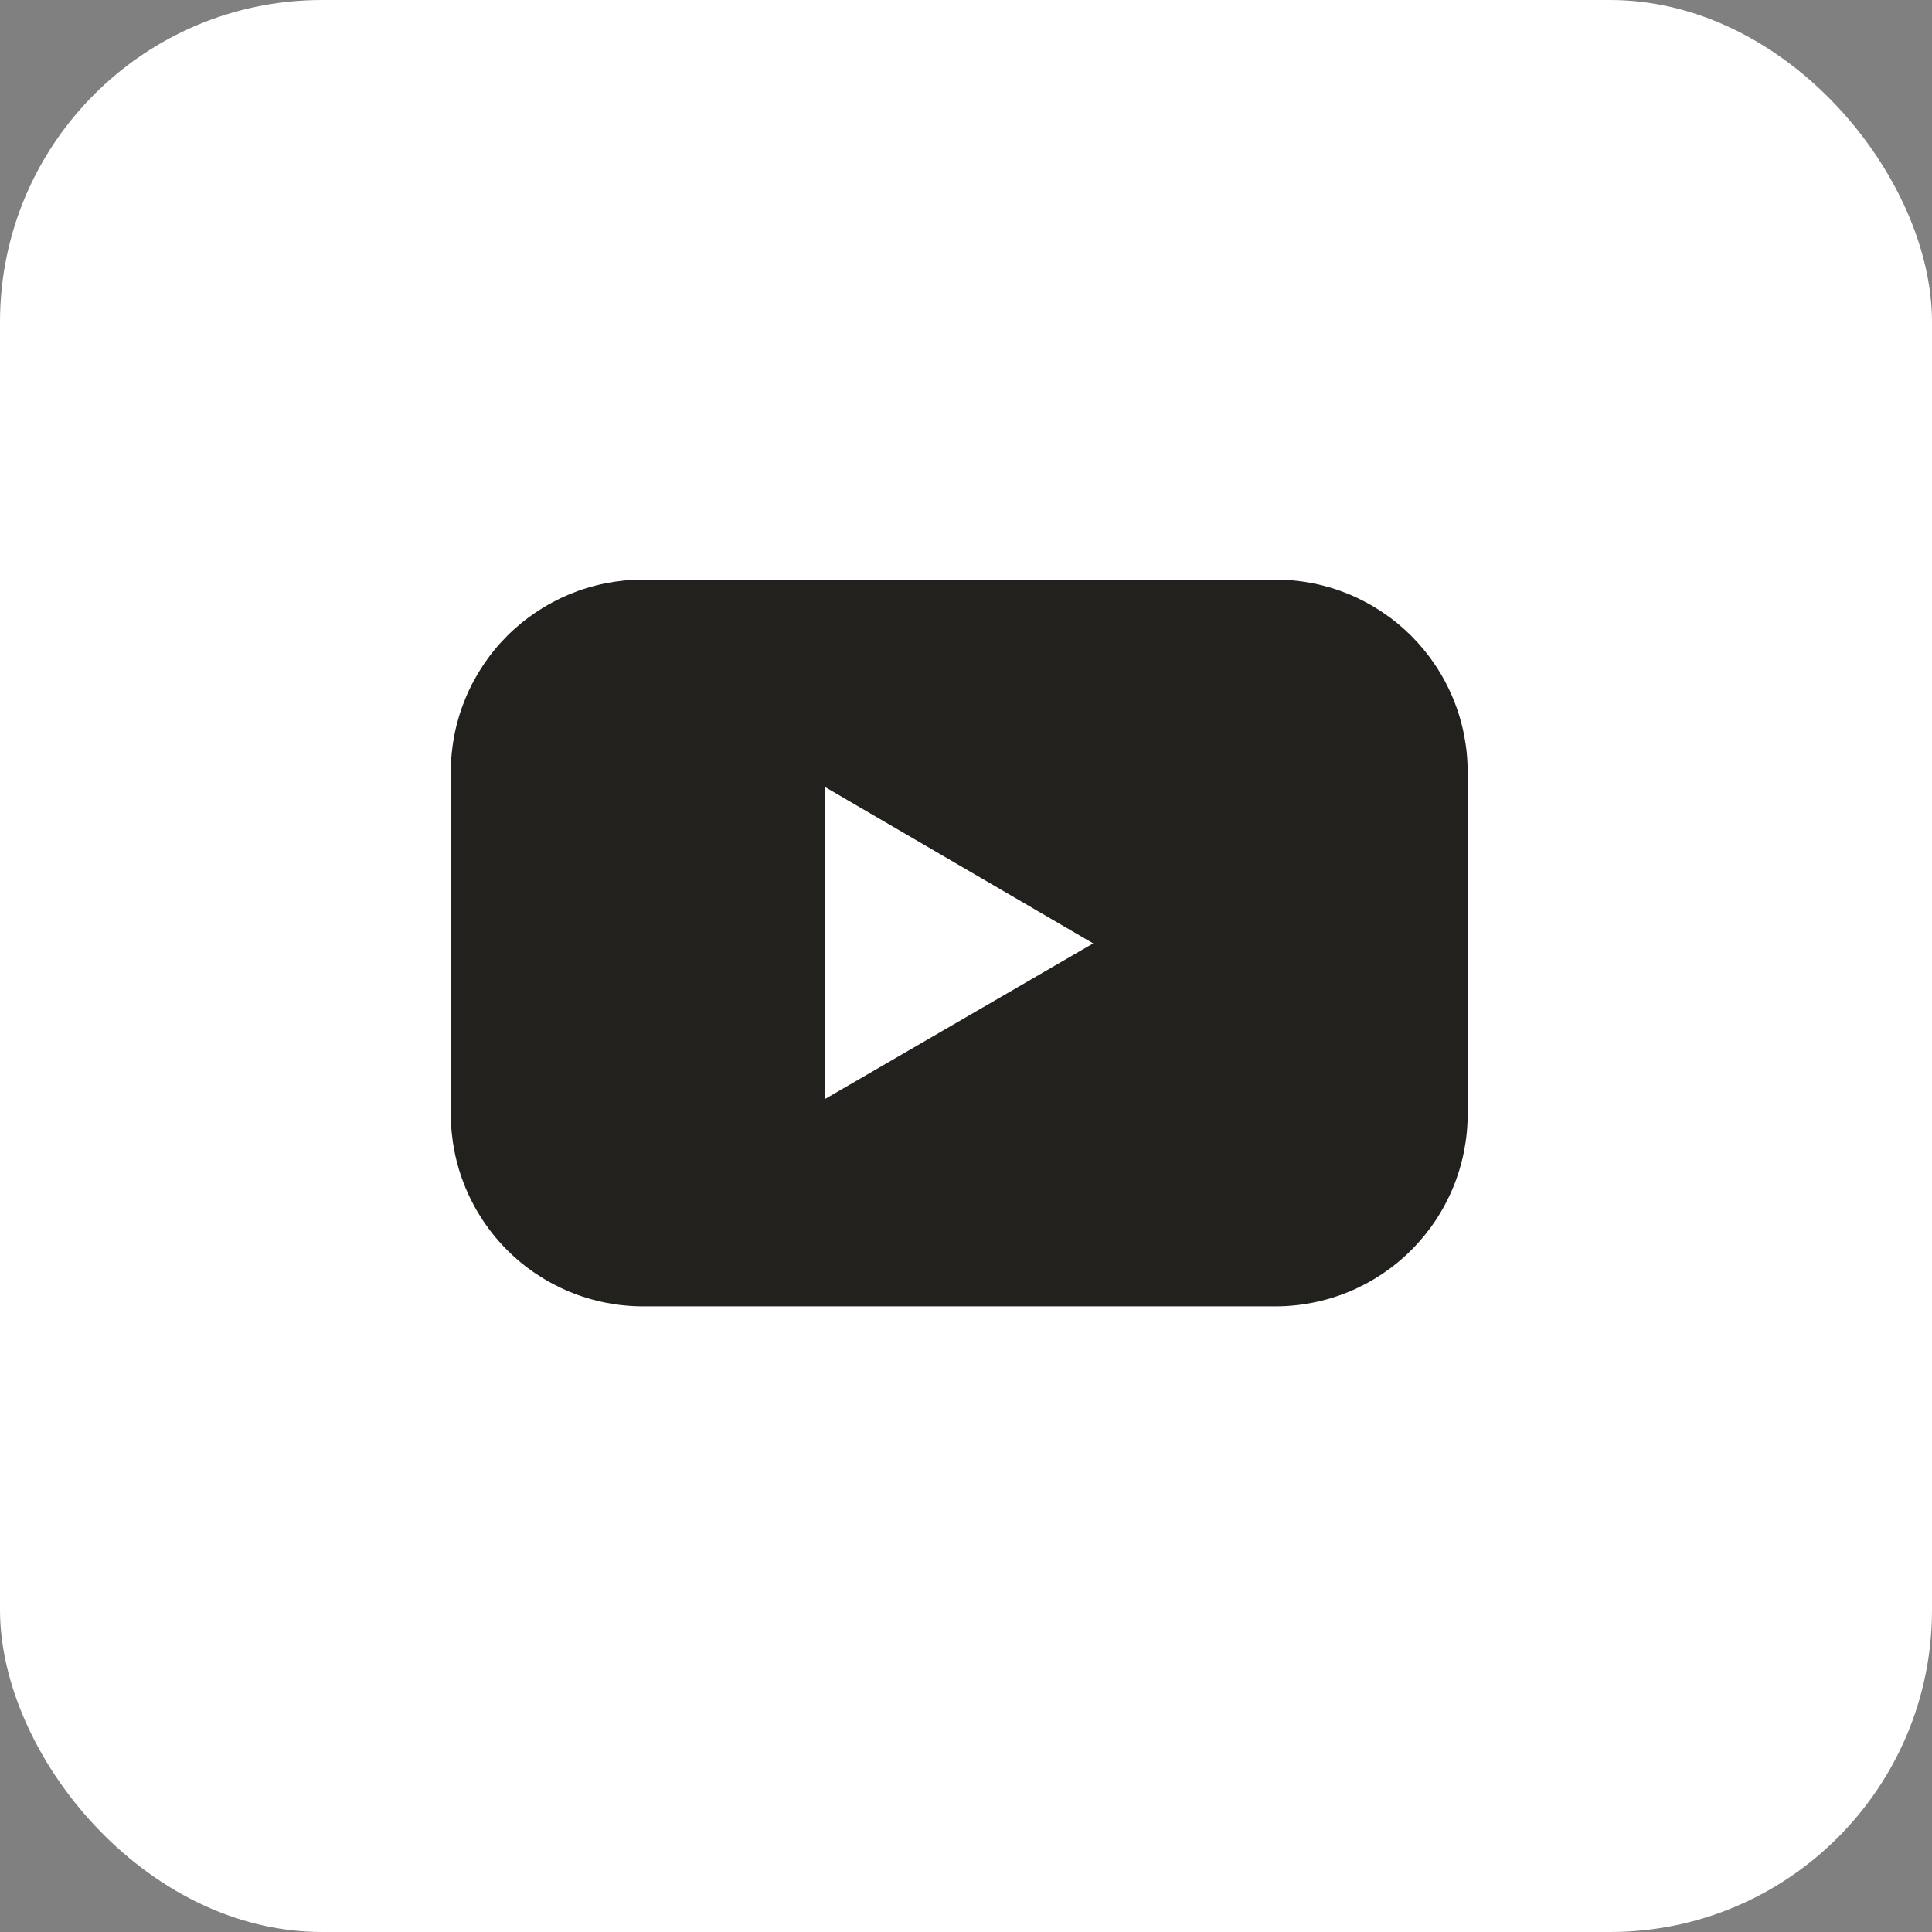
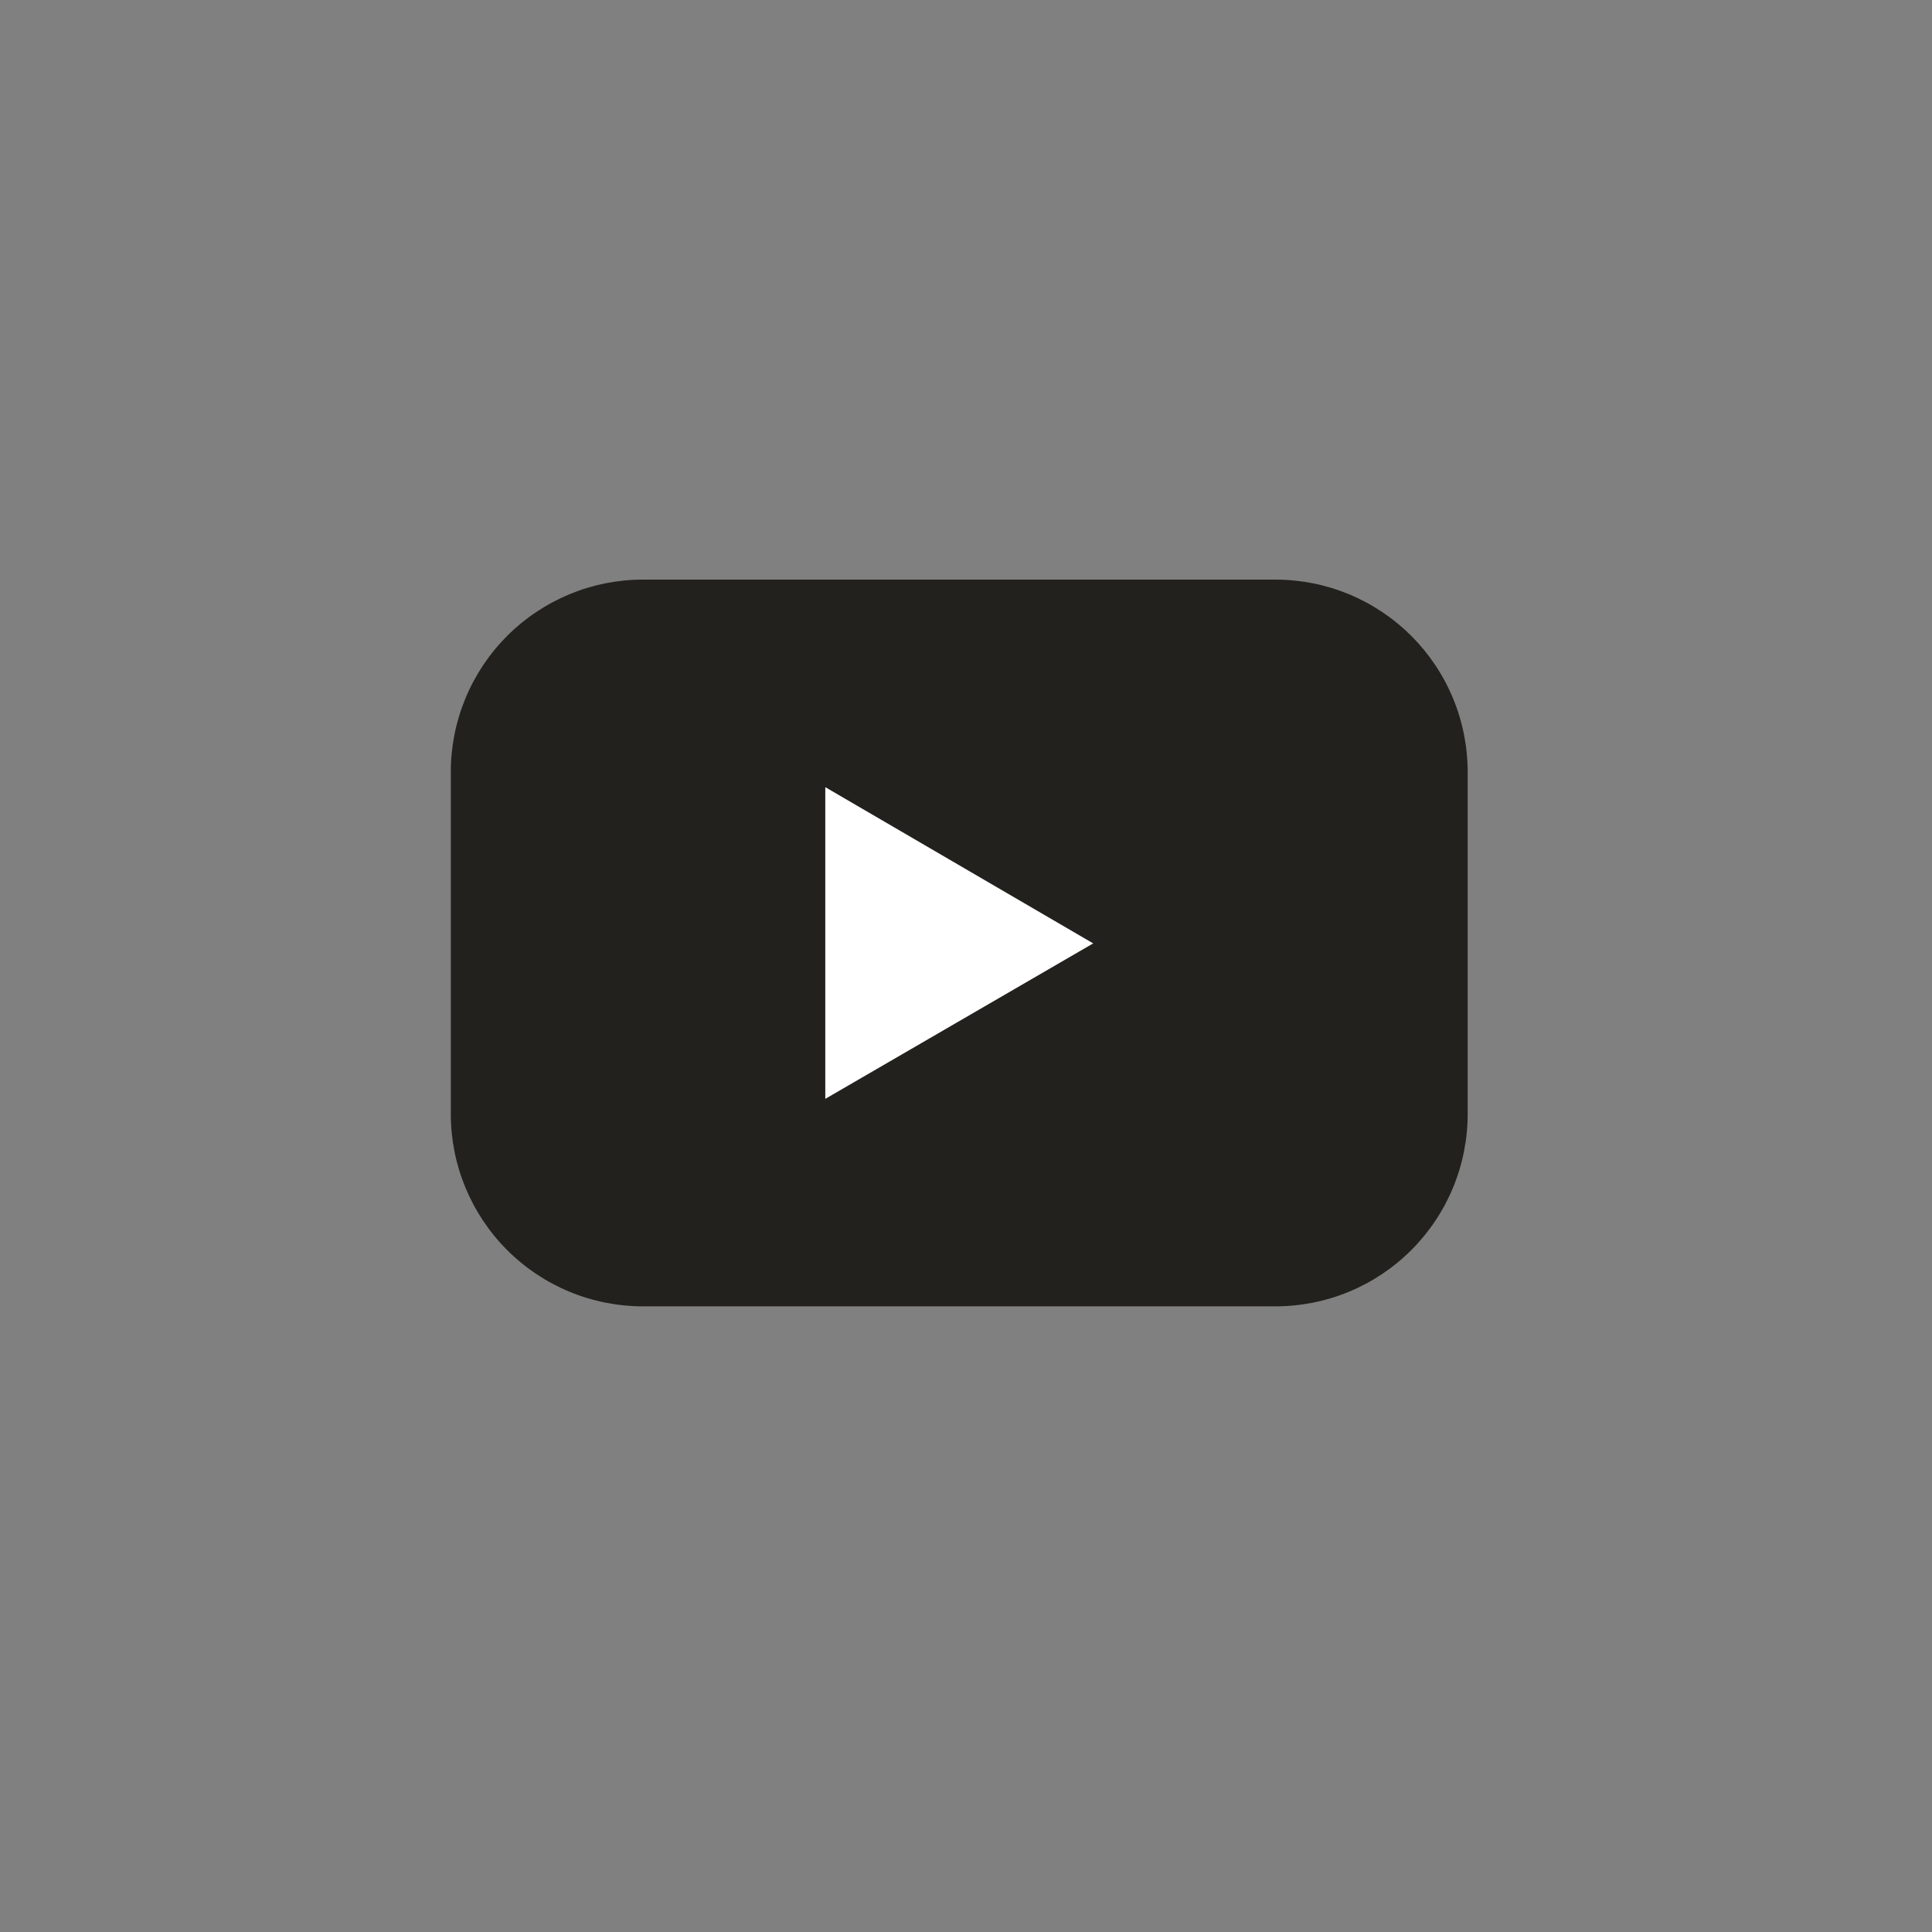
<svg xmlns="http://www.w3.org/2000/svg" width="30" height="30" viewBox="0 0 30 30" fill="none">
  <rect x="0" y="0" width="30" height="30" fill="#808080" stroke="none" />
-   <rect width="30" height="30" rx="5" fill="white" />
  <path d="M22.563 18.441C22.713 18.078 22.79 17.69 22.79 17.297V11.988C22.79 11.596 22.713 11.207 22.563 10.845C22.413 10.482 22.193 10.153 21.916 9.875C21.638 9.598 21.309 9.378 20.947 9.227C20.584 9.077 20.196 9 19.803 9H9.986C9.594 9 9.205 9.077 8.843 9.227C8.481 9.378 8.151 9.598 7.874 9.875C7.597 10.153 7.377 10.482 7.227 10.845C7.077 11.207 7 11.596 7 11.988V17.297C7 17.69 7.077 18.078 7.227 18.441C7.377 18.803 7.597 19.133 7.874 19.41C8.151 19.688 8.481 19.908 8.843 20.058C9.205 20.208 9.594 20.285 9.986 20.285H19.803C20.196 20.285 20.584 20.208 20.947 20.058C21.309 19.908 21.638 19.688 21.916 19.41C22.193 19.133 22.413 18.803 22.563 18.441Z" fill="#23211D" />
  <path d="M12.815 17.063L16.975 14.649L12.815 12.223V17.063Z" fill="white" />
</svg>